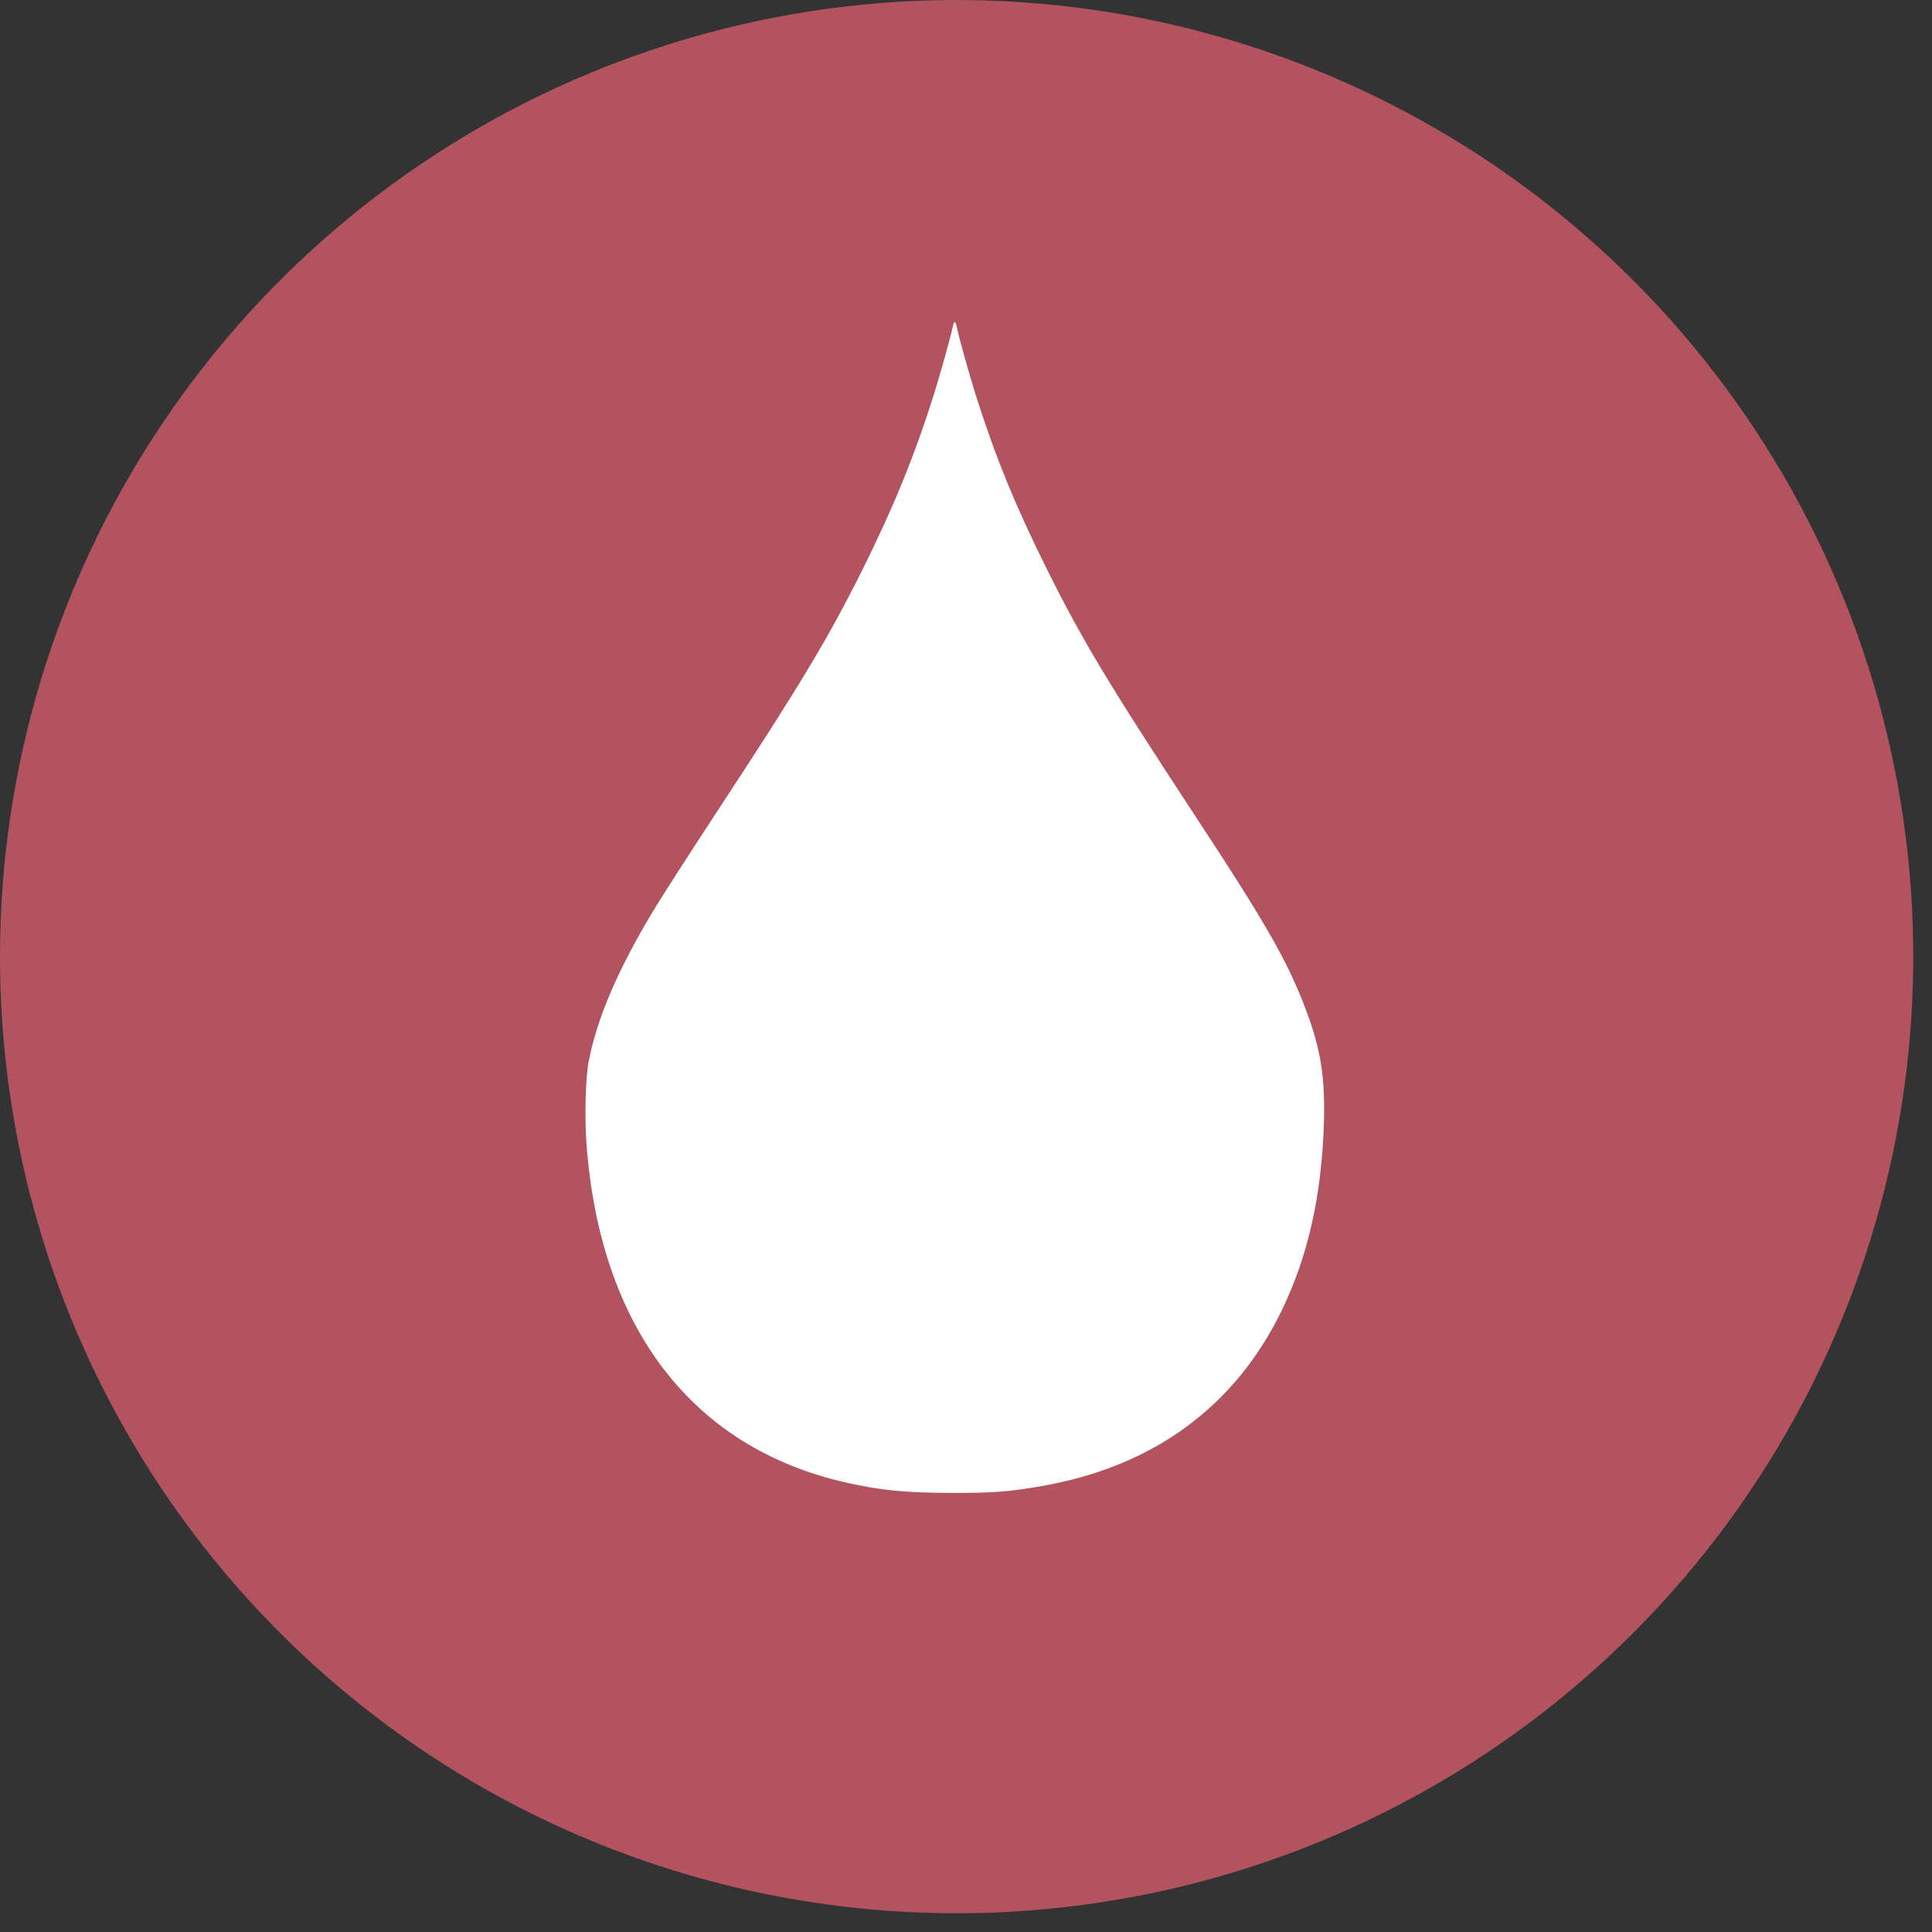
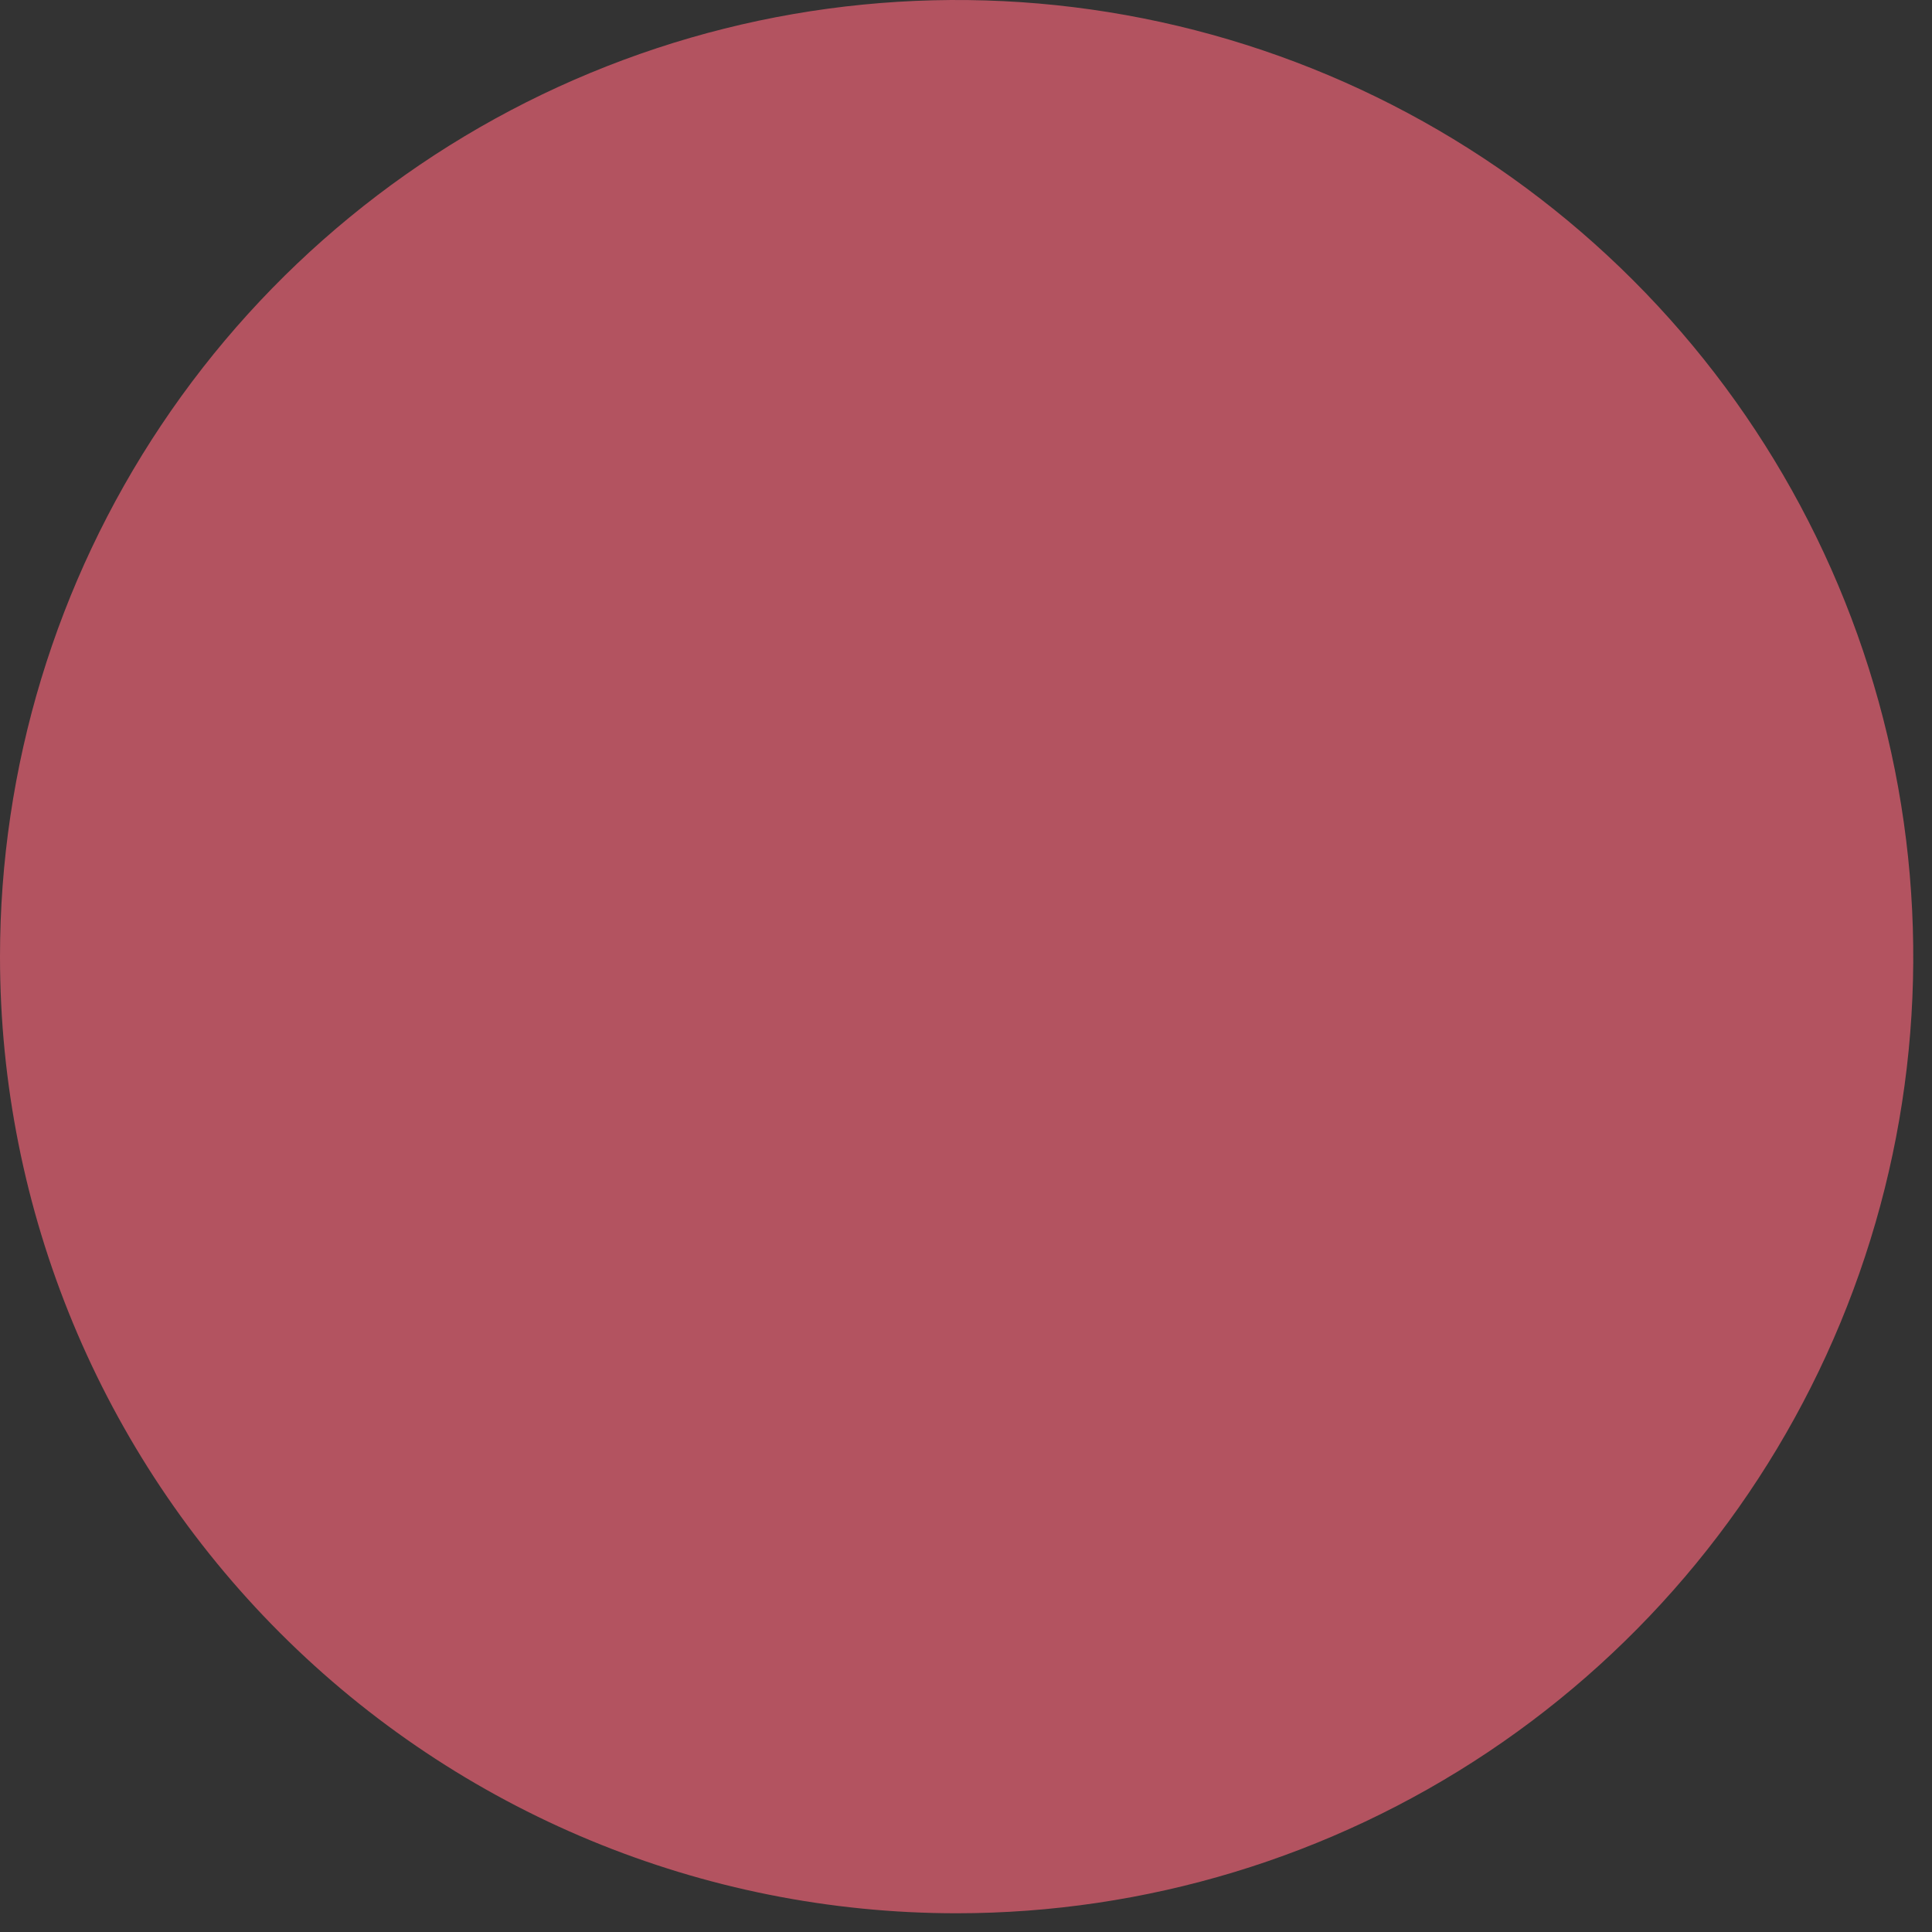
<svg xmlns="http://www.w3.org/2000/svg" width="66" height="66" viewBox="0 0 66 66" fill="none">
  <rect x="0" y="0" width="66" height="66" fill="#333333" stroke="none" />
  <path d="M32.68 65.36C39.144 65.36 45.462 63.443 50.836 59.852C56.21 56.261 60.399 51.158 62.872 45.186C65.346 39.215 65.993 32.644 64.732 26.305C63.471 19.965 60.359 14.142 55.788 9.572C51.218 5.001 45.395 1.889 39.056 0.628C32.716 -0.633 26.145 0.014 20.174 2.488C14.202 4.961 9.098 9.15 5.508 14.524C1.917 19.898 0 26.216 0 32.68C0 41.347 3.443 49.66 9.572 55.788C15.7 61.917 24.013 65.36 32.68 65.36Z" fill="#B35360" />
-   <path d="M32.543 11.181C32.486 11.47 32.112 12.816 31.896 13.497C31.239 15.576 30.526 17.32 29.489 19.409C28.282 21.828 27.333 23.407 24.468 27.766C23.565 29.143 22.574 30.68 22.271 31.191C21.096 33.156 20.408 34.761 20.116 36.226C20.003 36.778 19.967 38.124 20.034 39.063C20.495 45.341 23.642 49.457 28.893 50.644C30.074 50.912 30.911 50.994 32.461 51C33.903 51.005 34.458 50.964 35.582 50.767C39.406 50.102 42.209 48.044 43.805 44.727C44.693 42.875 45.15 40.827 45.227 38.366C45.273 36.834 45.124 35.88 44.647 34.59C44.016 32.888 43.307 31.64 40.776 27.791C37.825 23.293 36.952 21.838 35.72 19.357C34.678 17.258 33.996 15.586 33.333 13.497C33.118 12.816 32.743 11.47 32.687 11.181C32.671 11.083 32.635 11 32.615 11C32.594 11 32.558 11.083 32.543 11.181Z" fill="white" />
</svg>